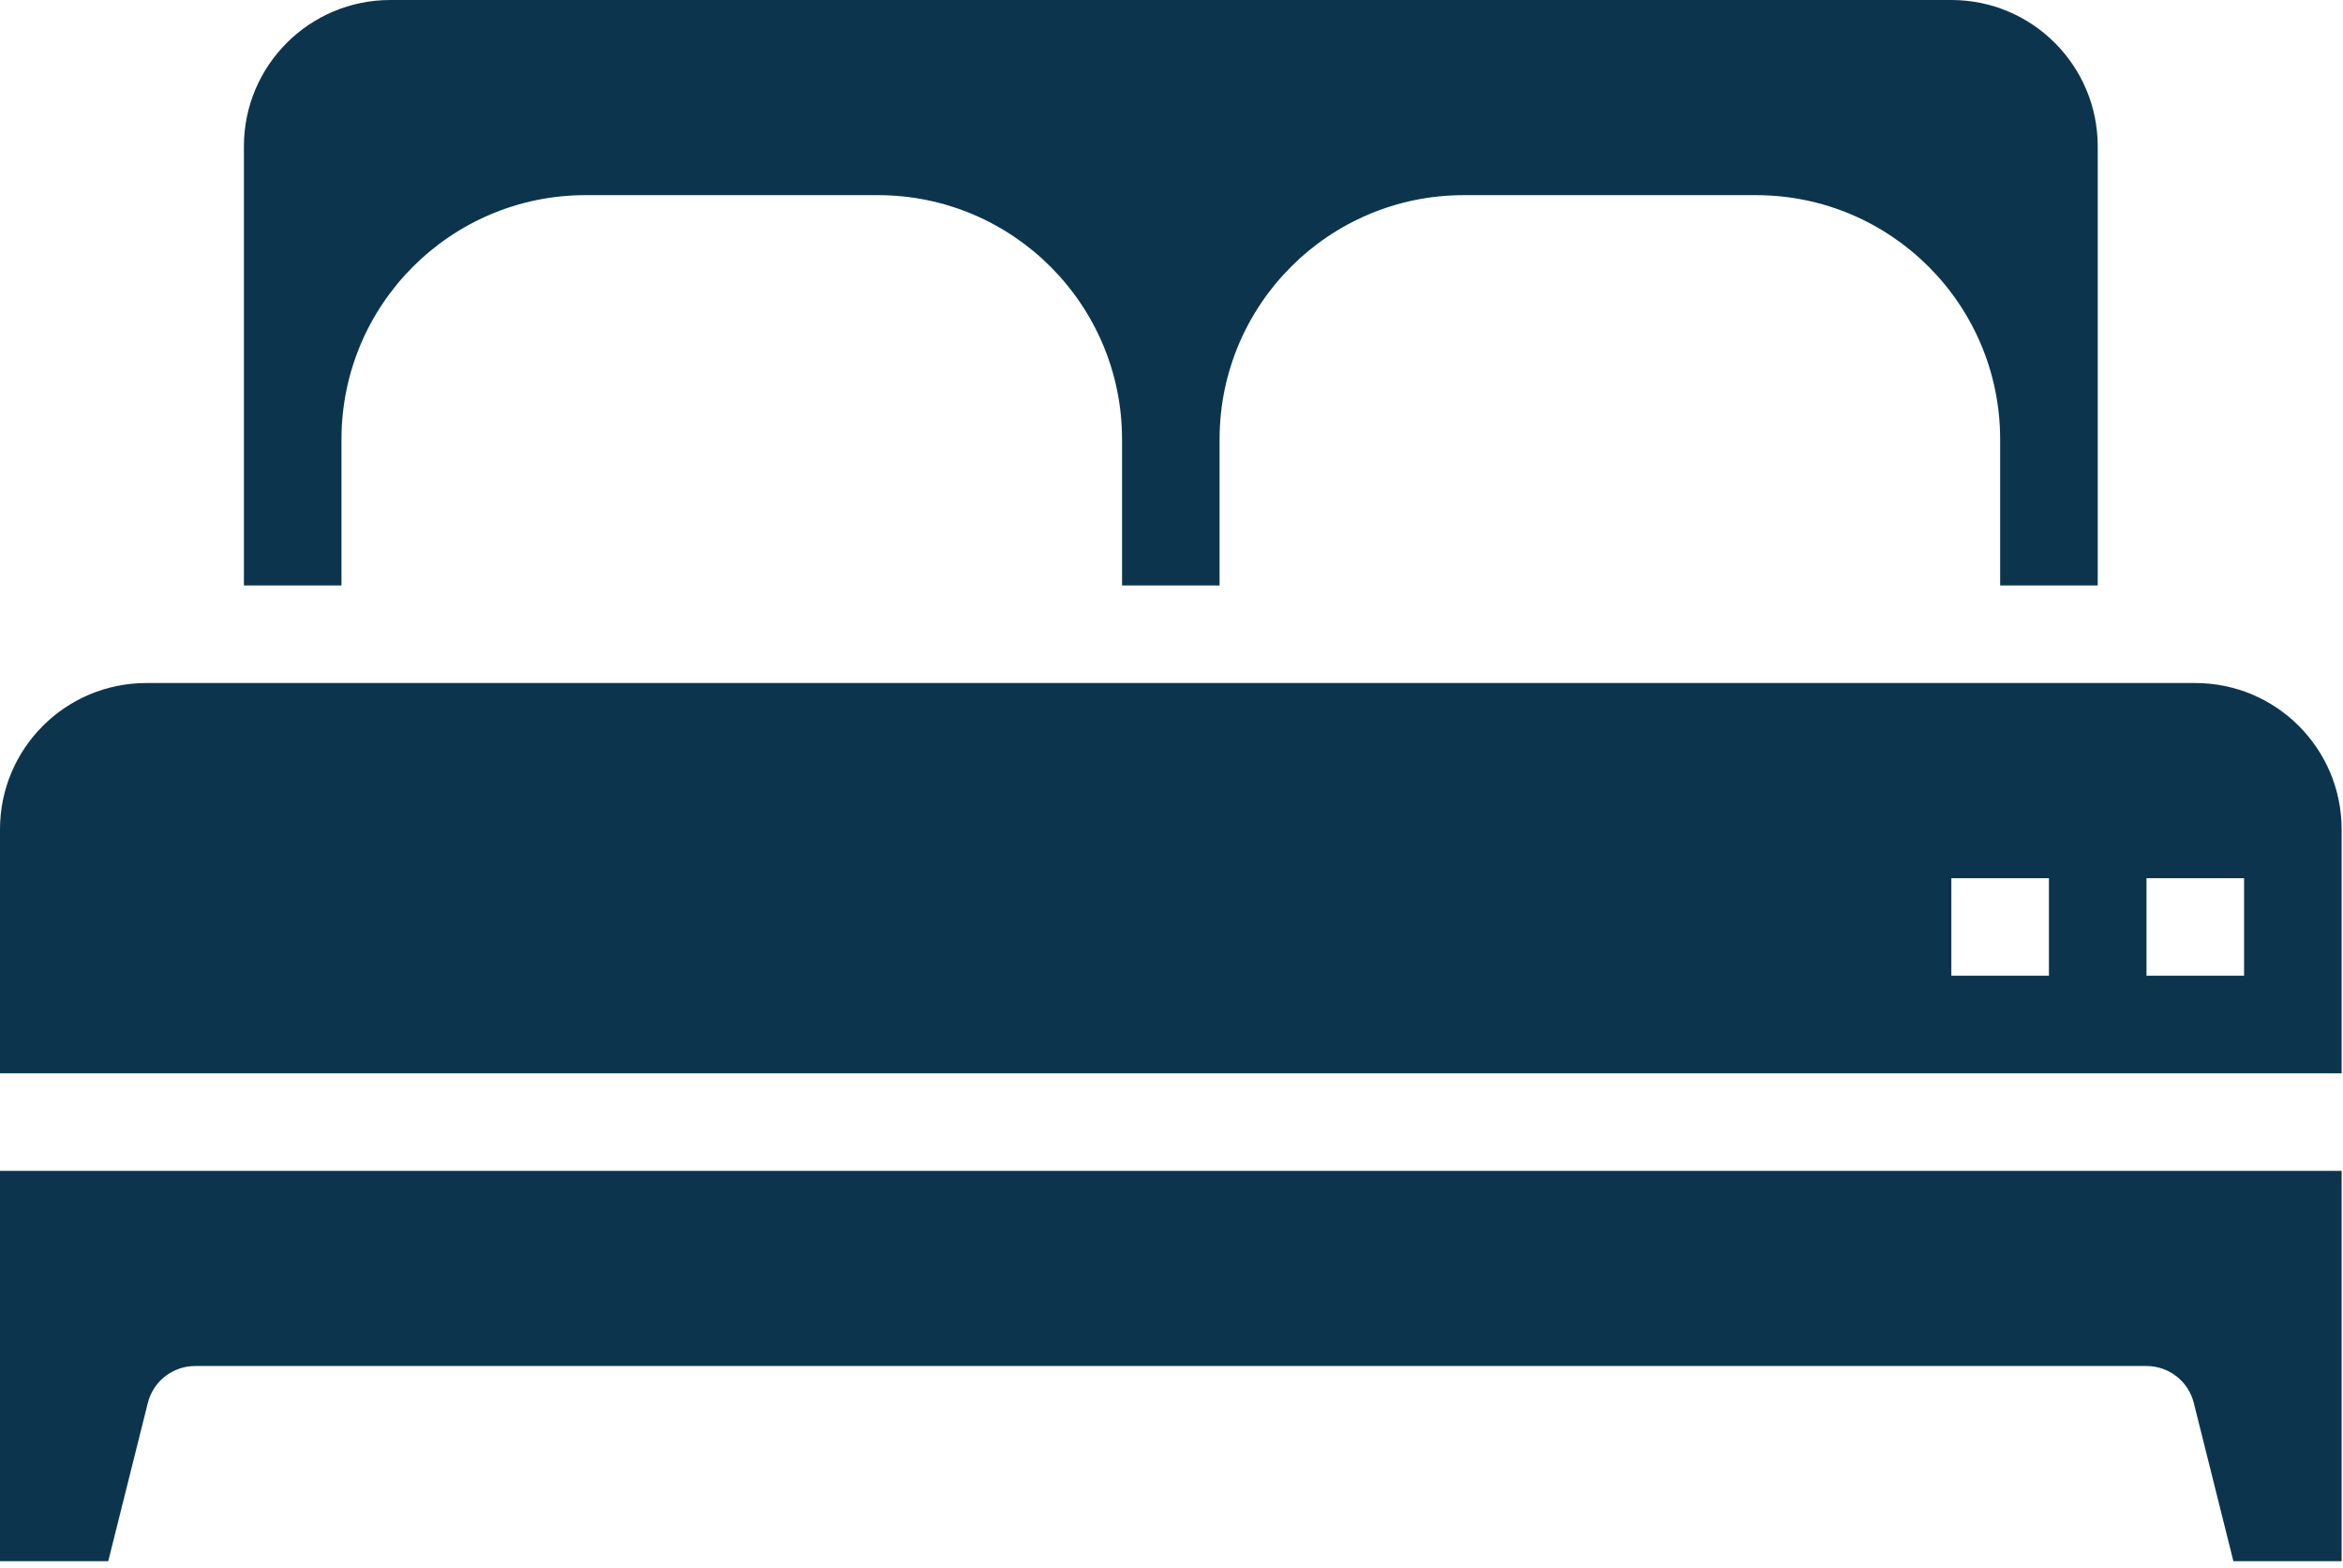
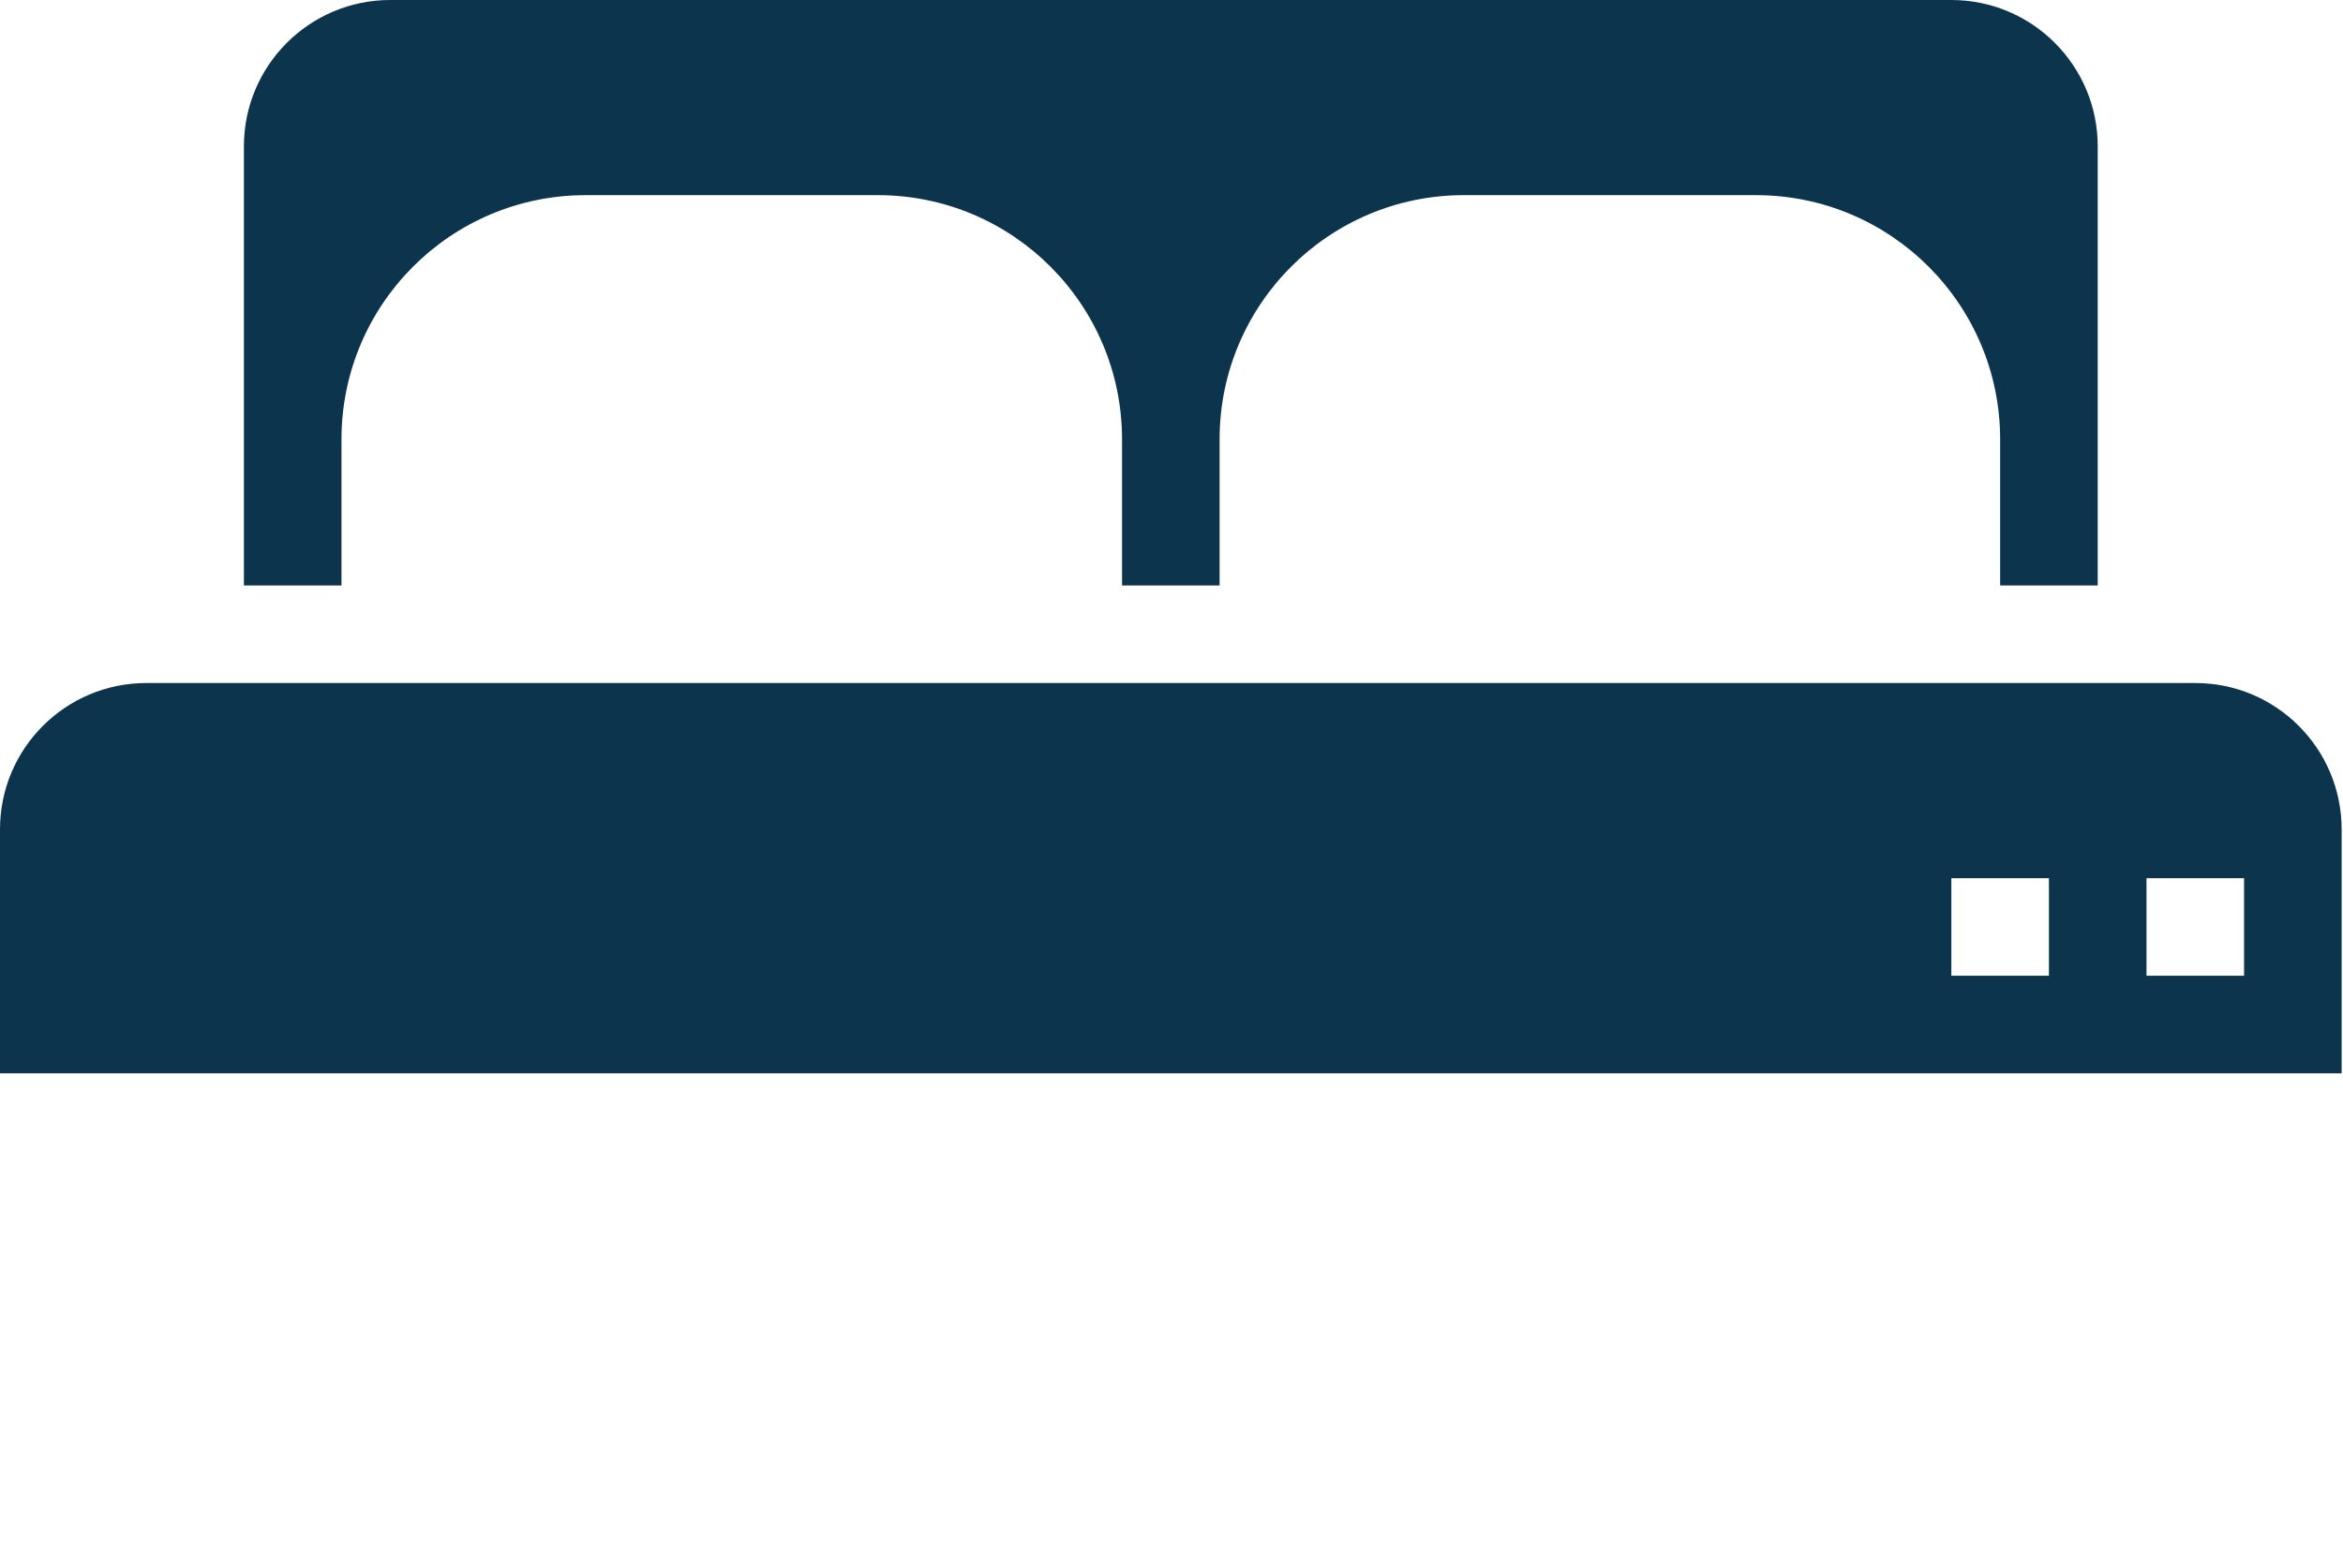
<svg xmlns="http://www.w3.org/2000/svg" width="100%" height="100%" viewBox="0 0 266 178" version="1.1" xml:space="preserve" style="fill-rule:evenodd;clip-rule:evenodd;stroke-linejoin:round;stroke-miterlimit:2;">
  <g transform="matrix(0.75,0,0,0.75,0,0)">
    <g transform="matrix(1,0,0,1,-0.77,-147.691)">
-       <path d="M0.77,384L17.156,384L23.145,360.059C23.965,356.77 26.918,354.461 30.309,354.461L325.691,354.461C329.082,354.461 332.035,356.77 332.855,360.059L338.844,384L355.23,384L355.23,324.922L0.77,324.922L0.77,384Z" style="fill:rgb(12,53,77);fill-rule:nonzero;" />
-     </g>
+       </g>
    <g transform="matrix(1,0,0,1,-0.77,-147.691)">
      <path d="M333.078,251.078L22.922,251.078C10.688,251.078 0.77,260.996 0.77,273.23L0.77,310.152L355.23,310.152L355.23,273.23C355.23,260.996 345.312,251.078 333.078,251.078ZM310.922,295.383L296.152,295.383L296.152,280.617L310.922,280.617L310.922,295.383ZM340.461,295.383L325.691,295.383L325.691,280.617L340.461,280.617L340.461,295.383Z" style="fill:rgb(12,53,77);fill-rule:nonzero;" />
    </g>
    <g transform="matrix(1,0,0,1,-0.77,-147.691)">
      <path d="M52.461,214.152C52.488,193.77 69,177.258 89.383,177.23L133.691,177.23C154.074,177.258 170.59,193.77 170.617,214.152L170.617,236.309L185.383,236.309L185.383,214.152C185.41,193.77 201.926,177.258 222.309,177.23L266.617,177.23C287,177.258 303.512,193.77 303.539,214.152L303.539,236.309L318.309,236.309L318.309,169.848C318.309,157.613 308.387,147.691 296.152,147.691L59.848,147.691C47.613,147.691 37.691,157.613 37.691,169.848L37.691,236.309L52.461,236.309L52.461,214.152Z" style="fill:rgb(12,53,77);fill-rule:nonzero;" />
    </g>
  </g>
</svg>